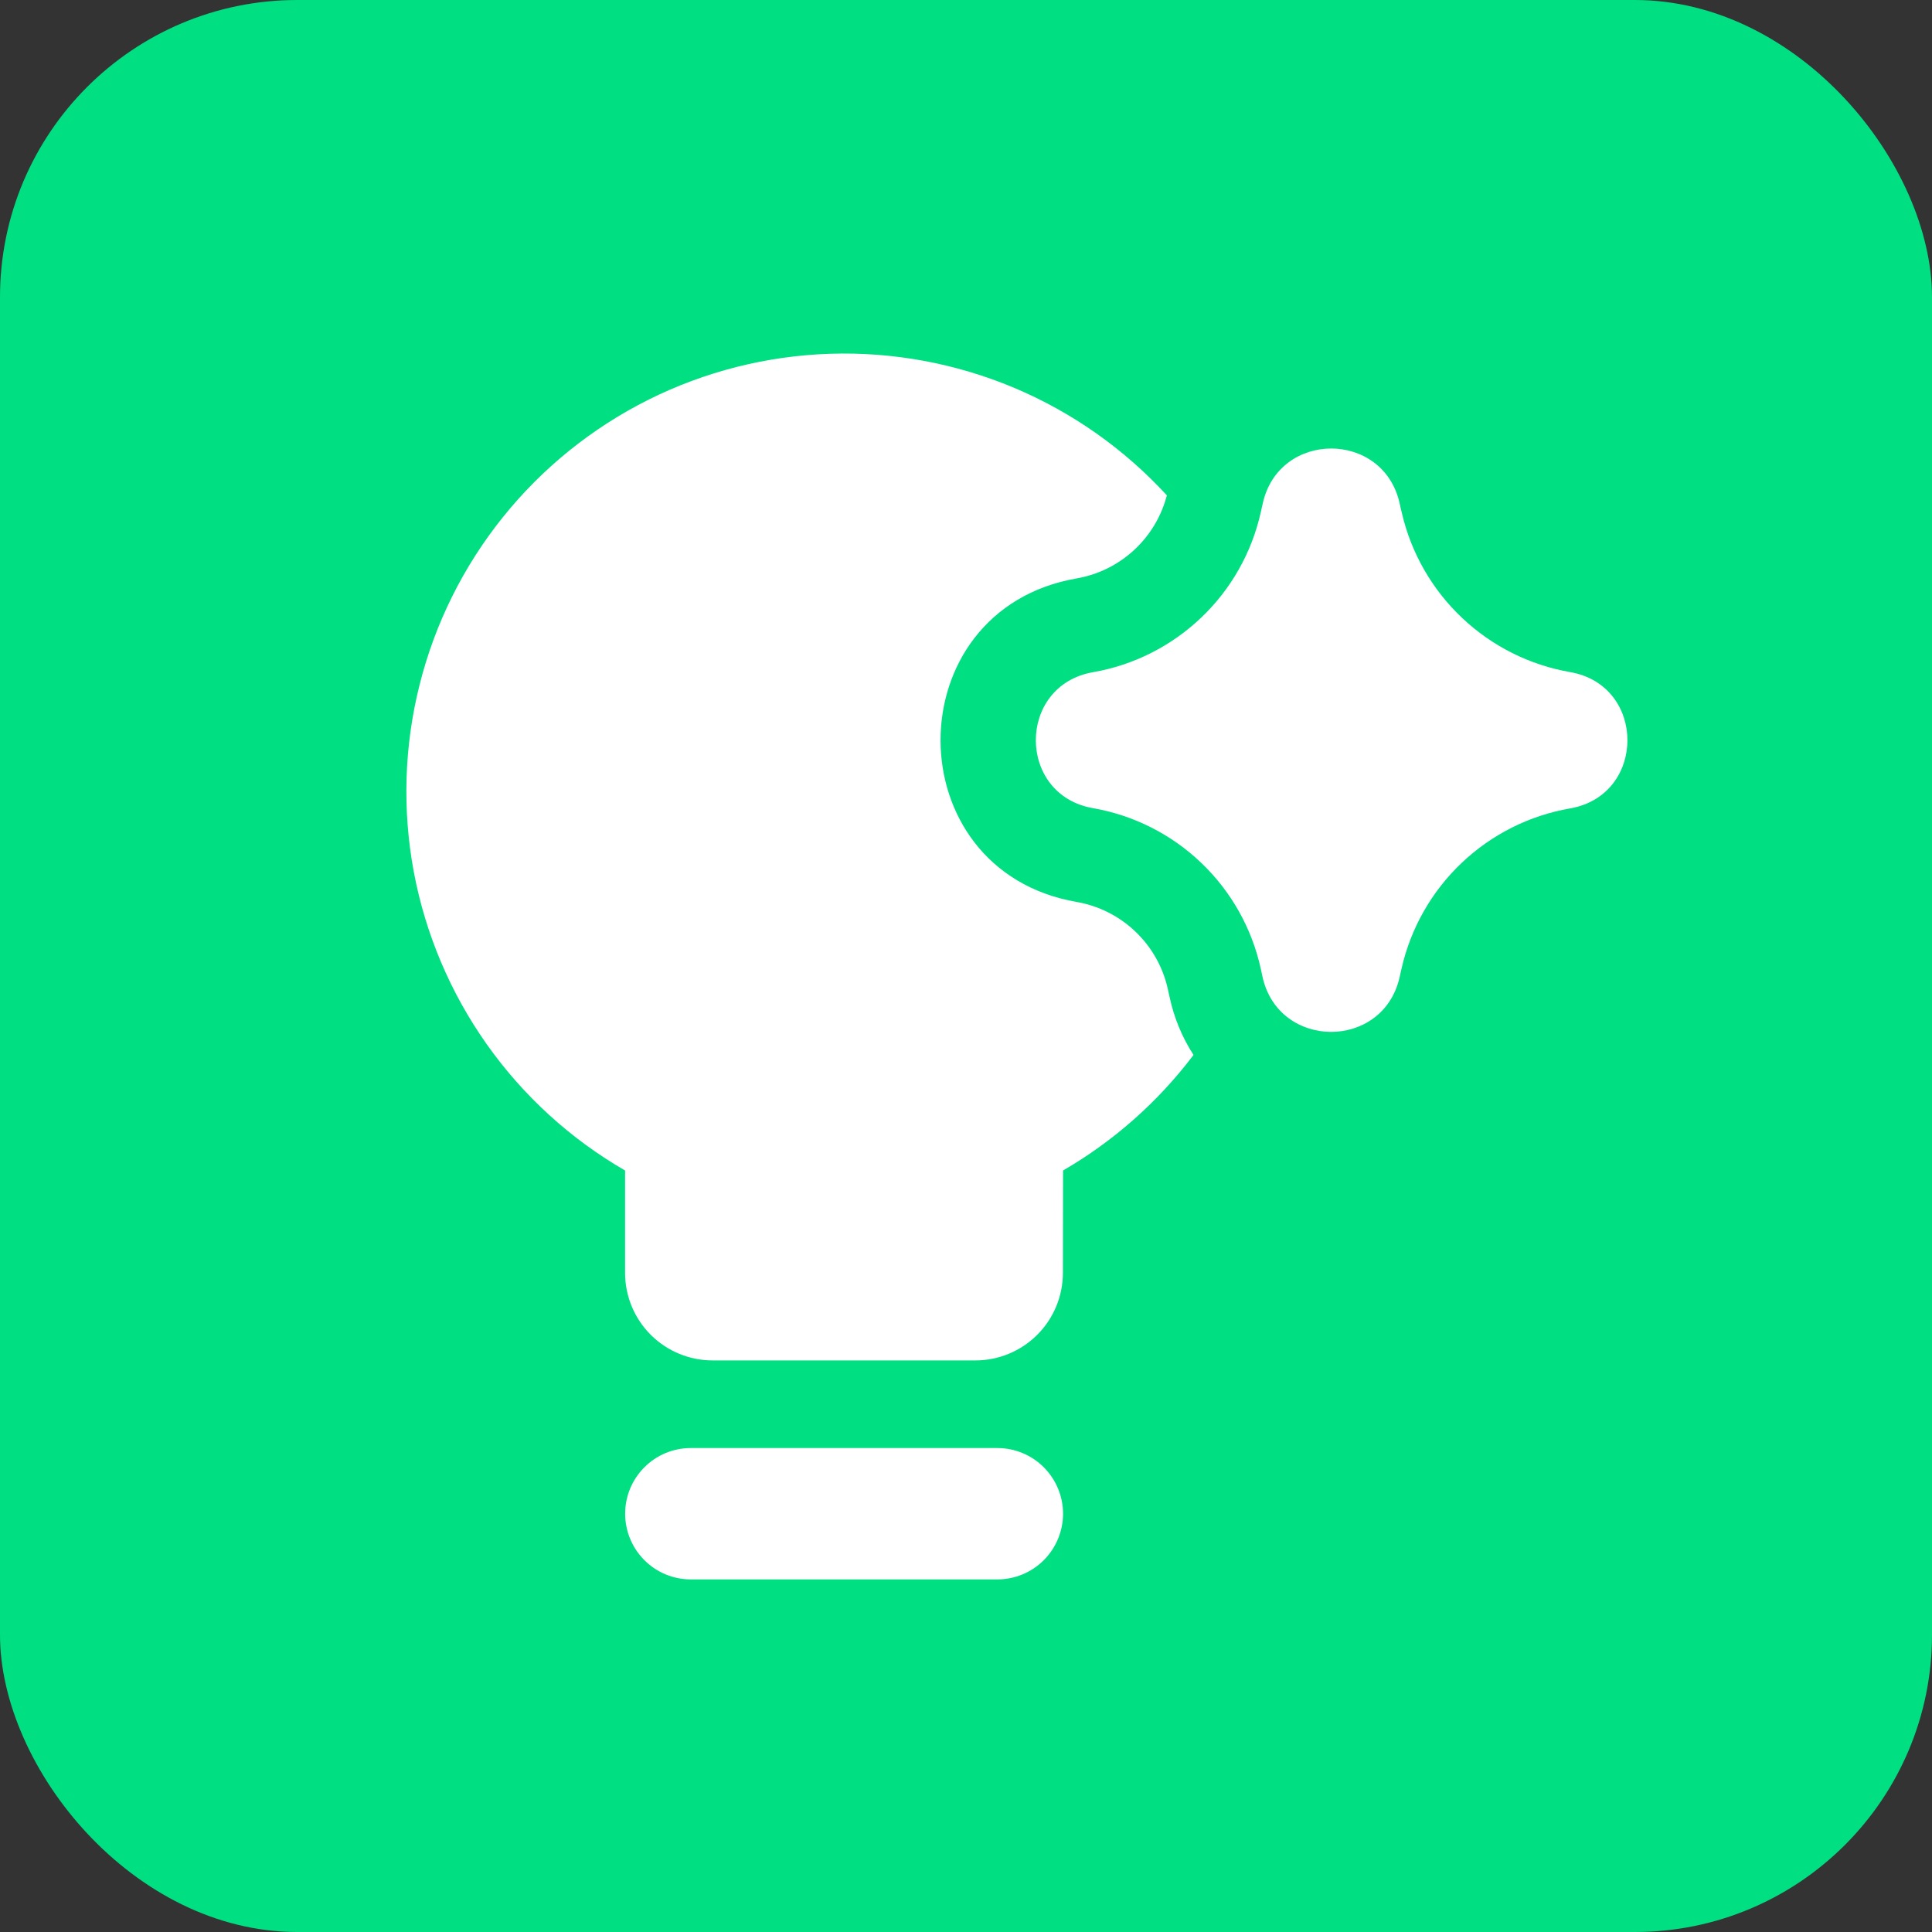
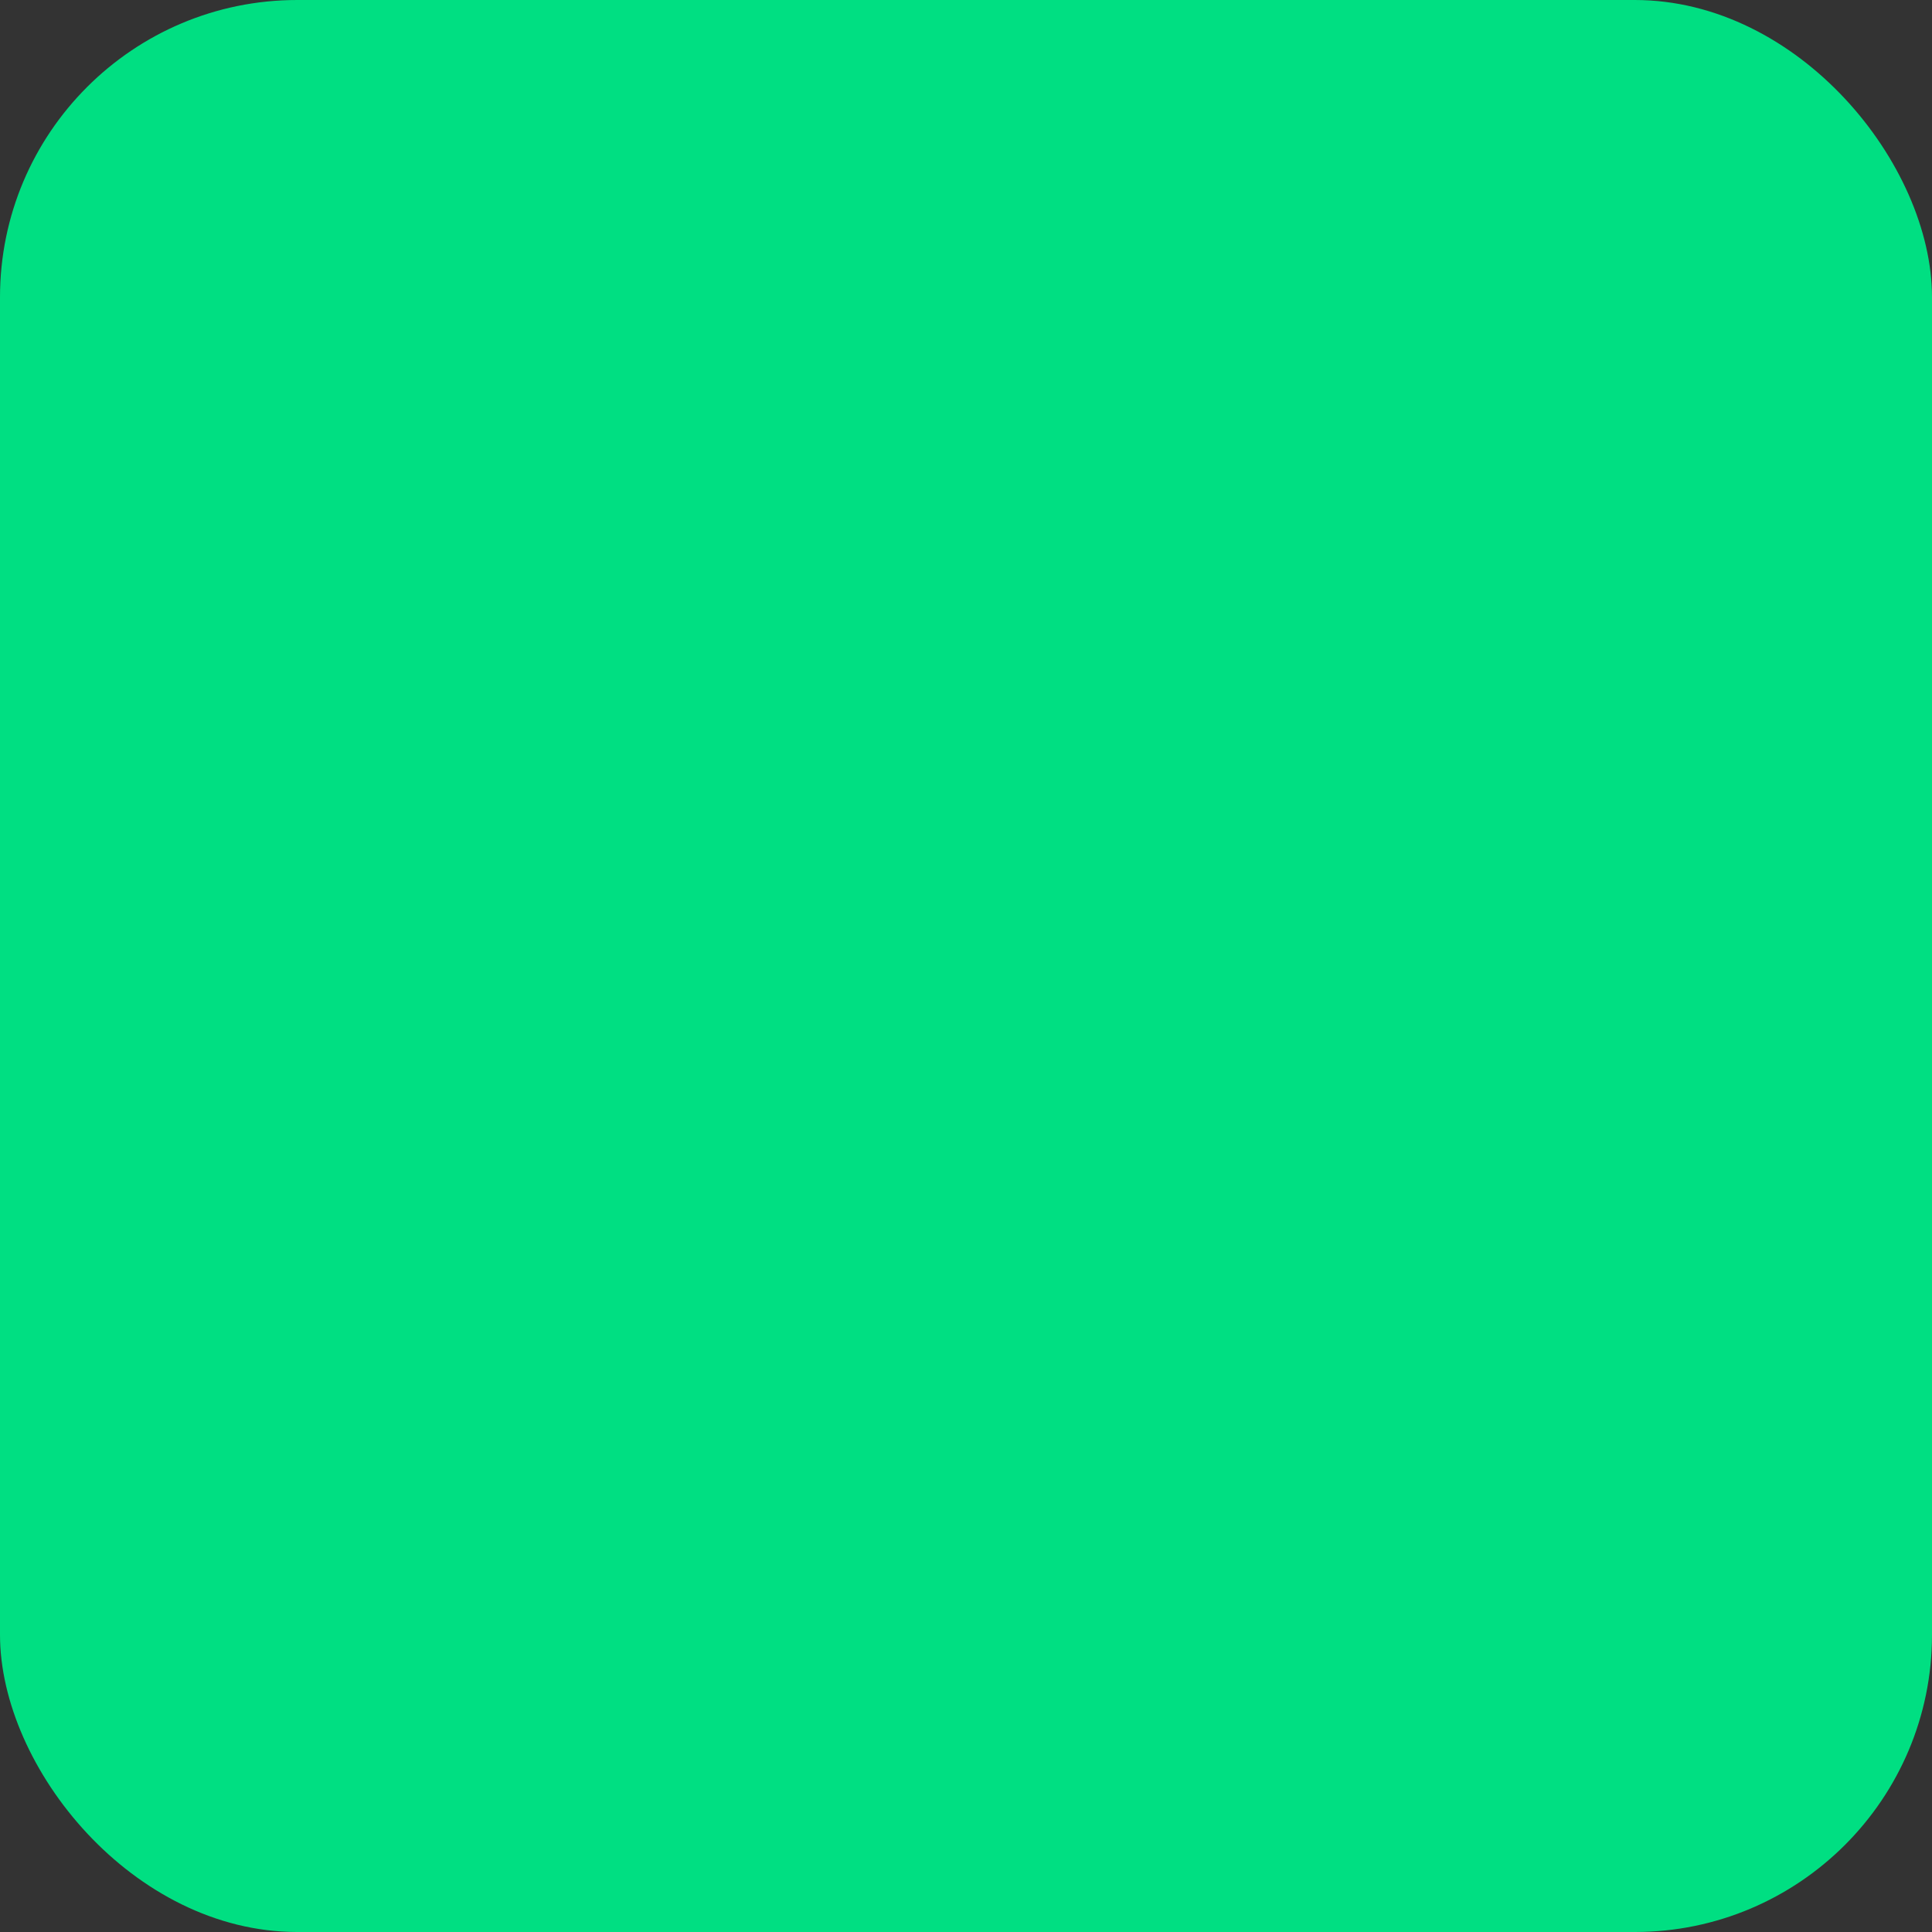
<svg xmlns="http://www.w3.org/2000/svg" width="26" height="26" viewBox="0 0 26 26" fill="none">
  <rect x="0" y="0" width="26" height="26" fill="#333333" stroke="none" />
  <rect width="26" height="26" rx="4" fill="#00DF82" />
  <g clip-path="url(#clip0_521_48716)">
-     <path fill-rule="evenodd" clip-rule="evenodd" d="M14.306 15.752C14.989 15.356 15.586 14.827 16.062 14.197C15.908 13.96 15.799 13.695 15.74 13.418L15.717 13.315C15.653 13.019 15.501 12.749 15.283 12.54C15.064 12.33 14.788 12.19 14.489 12.138C12.047 11.714 12.047 8.209 14.489 7.784C14.778 7.734 15.045 7.602 15.261 7.403C15.476 7.205 15.63 6.949 15.703 6.666C15.129 6.041 14.426 5.546 13.643 5.217C12.86 4.889 12.015 4.733 11.167 4.761C10.318 4.789 9.485 5 8.725 5.38C7.966 5.76 7.297 6.3 6.766 6.962C6.234 7.625 5.852 8.394 5.646 9.218C5.439 10.042 5.413 10.9 5.569 11.735C5.726 12.57 6.061 13.361 6.551 14.054C7.042 14.748 7.676 15.327 8.412 15.752V17.13C8.412 17.442 8.536 17.742 8.757 17.963C8.978 18.184 9.278 18.308 9.59 18.308H13.126C13.438 18.308 13.738 18.184 13.959 17.963C14.18 17.742 14.304 17.442 14.304 17.13L14.306 15.752ZM8.413 20.371C8.413 20.136 8.506 19.912 8.672 19.746C8.837 19.58 9.062 19.487 9.297 19.487H13.422C13.656 19.487 13.881 19.58 14.047 19.746C14.212 19.912 14.306 20.136 14.306 20.371C14.306 20.605 14.212 20.83 14.047 20.996C13.881 21.162 13.656 21.255 13.422 21.255H9.297C9.062 21.255 8.837 21.162 8.672 20.996C8.506 20.83 8.413 20.605 8.413 20.371ZM16.993 6.778C17.208 5.793 18.611 5.787 18.835 6.77L18.845 6.817L18.867 6.909C18.993 7.448 19.275 7.937 19.678 8.317C20.08 8.697 20.585 8.95 21.131 9.045C22.158 9.224 22.158 10.699 21.131 10.879C20.582 10.974 20.075 11.229 19.671 11.612C19.267 11.995 18.986 12.489 18.862 13.032L18.835 13.152C18.611 14.136 17.207 14.13 16.99 13.144L16.968 13.041C16.849 12.497 16.571 12 16.169 11.615C15.767 11.229 15.259 10.972 14.71 10.876C13.683 10.698 13.683 9.225 14.71 9.046C15.257 8.951 15.763 8.695 16.165 8.312C16.567 7.929 16.846 7.436 16.967 6.894L16.984 6.817L16.993 6.778Z" fill="white" />
-   </g>
+     </g>
  <defs>
    <clipPath id="clip0_521_48716">
      <rect width="16.5" height="16.5" fill="white" transform="translate(5.438 4.75)" />
    </clipPath>
  </defs>
</svg>